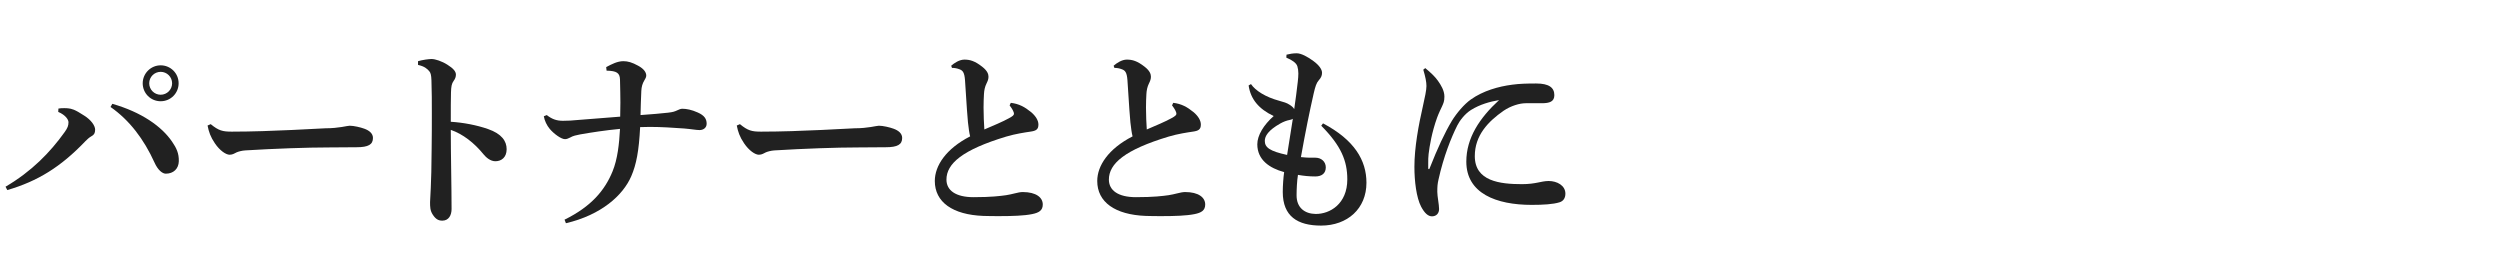
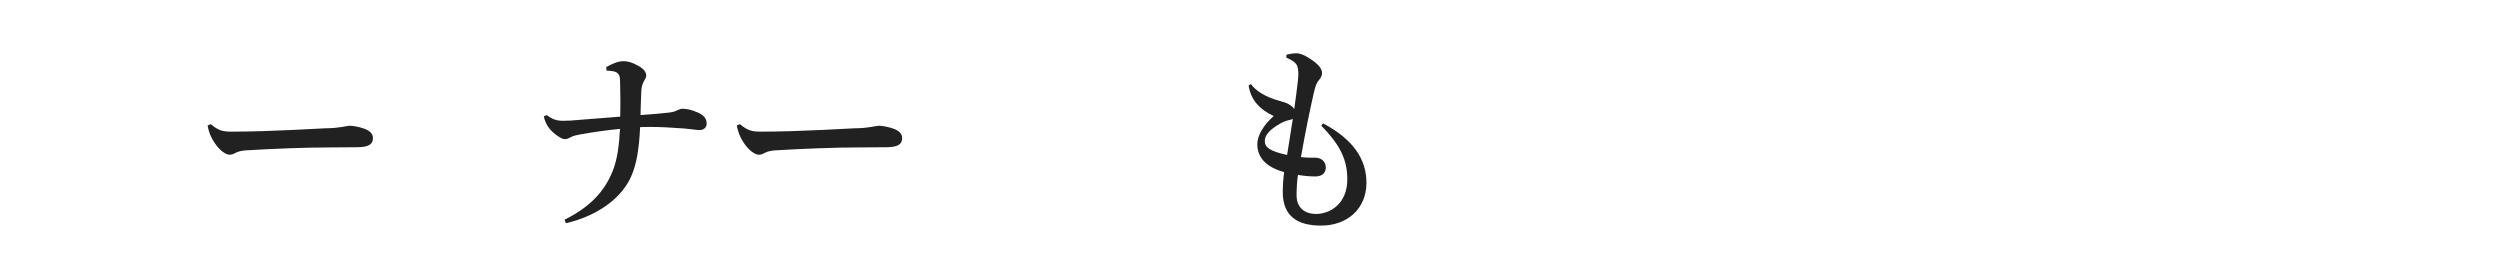
<svg xmlns="http://www.w3.org/2000/svg" id="_イヤー_1" width="380" height="42" viewBox="0 0 380 42">
  <defs>
    <style>.cls-1{fill:#212121;}</style>
  </defs>
-   <path class="cls-1" d="M8.88,16.5c.3-.06,.6-.06,.87-.06,.24,0,.45,0,.63,.03,.48,.06,.93,.12,2.43,1.11,1.05,.66,1.65,1.53,1.65,2.13,0,.54-.18,.78-.51,.96-.42,.24-.72,.54-.96,.78-3.75,3.93-7.26,6.09-11.88,7.44l-.27-.51c3.99-2.34,6.78-5.22,8.97-8.28,.48-.66,.6-1.02,.6-1.53,0-.36-.42-1.08-1.56-1.56l.03-.51Zm8.19-.72c4.41,1.26,7.5,3.42,9.09,5.76,.66,.96,1.05,1.77,1.02,2.97-.03,1.14-.81,1.89-1.98,1.89-.51,0-1.2-.54-1.71-1.68-1.62-3.57-3.81-6.45-6.69-8.46l.27-.48Zm10.08-3.12c0,1.5-1.2,2.73-2.73,2.73s-2.73-1.23-2.73-2.73,1.23-2.73,2.73-2.73,2.73,1.2,2.73,2.73Zm-4.47,0c0,.96,.78,1.74,1.74,1.74s1.74-.78,1.74-1.74-.78-1.74-1.74-1.74-1.74,.78-1.74,1.74Z" />
  <path class="cls-1" d="M32.03,18.87c1.2,.99,1.8,1.14,3.21,1.14,6.06,0,13.65-.51,14.22-.51,2.07,0,3.3-.39,3.69-.39,.63,0,1.65,.24,2.22,.45,.75,.27,1.32,.72,1.32,1.41,0,.99-.69,1.41-2.49,1.41-1.41,0-2.82,.03-4.23,.03-3.27,0-8.22,.18-12.69,.45-.51,.03-1.05,.18-1.32,.3-.27,.12-.57,.36-1.05,.36-.57,0-1.5-.63-2.25-1.74-.66-.96-.93-1.77-1.11-2.7l.48-.21Z" />
-   <path class="cls-1" d="M63.54,9.3c.72-.21,1.65-.33,2.07-.33,.54,0,1.56,.33,2.4,.87,.87,.54,1.29,1.02,1.29,1.5,0,.33-.12,.66-.33,.93-.33,.45-.39,.9-.42,1.77-.03,1.11-.03,2.37-.03,4.47,1.92,.12,3.96,.51,5.67,1.11,2.07,.72,2.82,1.83,2.82,3.06s-.78,1.83-1.71,1.83c-.75,0-1.41-.57-1.8-1.05-1.41-1.74-3.15-3.09-4.98-3.72,0,3.72,.12,8.64,.12,12.03,0,.93-.42,1.77-1.41,1.77-.57,0-.99-.21-1.44-.9-.42-.63-.42-1.2-.42-1.92,0-.6,.21-2.49,.24-8.07,.03-1.95,.03-3.69,.03-5.4s0-3.33-.06-5.04c-.03-.81-.12-1.14-.33-1.38-.3-.36-.72-.75-1.71-.96v-.57Z" />
  <path class="cls-1" d="M92.14,10.2c.84-.45,1.71-.9,2.61-.9,.69,0,1.32,.18,2.25,.69,.84,.45,1.23,.99,1.23,1.5,0,.24-.15,.51-.3,.75-.27,.45-.42,.93-.45,1.59-.06,1.38-.09,2.28-.12,3.66,1.74-.12,3.06-.24,4.17-.36,.78-.09,1.02-.18,1.41-.36,.24-.12,.54-.24,.75-.24,.66,0,1.44,.15,2.37,.57,1.02,.45,1.35,.99,1.35,1.71,0,.57-.45,.96-1.08,.96-.51,0-1.23-.15-2.34-.24-1.74-.12-3.42-.24-5.22-.24-.48,0-.99,.03-1.47,.03-.18,3.6-.57,5.67-1.35,7.47-1.26,2.91-4.56,5.88-9.93,7.14l-.21-.54c4.08-2.01,6.12-4.47,7.29-7.32,.78-1.89,1.02-4.23,1.14-6.48-2.22,.21-4.35,.54-6.06,.84-.6,.12-1.08,.21-1.53,.48-.27,.15-.54,.24-.78,.24-.57,0-1.68-.81-2.31-1.56-.45-.54-.78-1.23-.9-1.92l.45-.18c.84,.66,1.56,.87,2.46,.87,.63,0,1.41-.03,2.61-.15,1.86-.15,3.66-.3,6.09-.48,0-.75,.03-1.44,.03-2.16,0-.99-.03-2.07-.06-3.48-.03-.99-.48-1.32-2.04-1.35l-.06-.54Z" />
  <path class="cls-1" d="M112.47,18.87c1.2,.99,1.8,1.14,3.21,1.14,6.06,0,13.65-.51,14.22-.51,2.07,0,3.3-.39,3.69-.39,.63,0,1.65,.24,2.22,.45,.75,.27,1.32,.72,1.32,1.41,0,.99-.69,1.41-2.49,1.41-1.41,0-2.82,.03-4.23,.03-3.27,0-8.22,.18-12.69,.45-.51,.03-1.05,.18-1.32,.3-.27,.12-.57,.36-1.05,.36-.57,0-1.5-.63-2.25-1.74-.66-.96-.93-1.77-1.11-2.7l.48-.21Z" />
-   <path class="cls-1" d="M153.64,15.63c1.26,.15,2.13,.63,3.12,1.44,.66,.57,1.08,1.23,1.08,1.86,0,.75-.36,.96-1.23,1.08-.81,.12-2.25,.33-3.66,.75-6.66,2.01-9.09,4.11-9.09,6.54,0,1.62,1.38,2.67,4.11,2.67s4.08-.18,4.95-.3c.51-.09,.84-.15,1.29-.27,.45-.12,.93-.21,1.23-.21,2.07,0,3.06,.84,3.06,1.89,0,.9-.57,1.26-1.65,1.47-1.2,.24-2.97,.3-4.89,.3-.81,0-1.68,0-2.49-.03-4.68-.18-7.38-2.1-7.38-5.31,0-2.31,1.68-4.89,5.37-6.78-.15-.6-.21-1.14-.33-2.13-.09-.81-.18-2.28-.45-6.42-.09-1.2-.36-1.47-.84-1.65-.39-.15-.75-.21-1.14-.21l-.12-.33c.48-.42,1.26-.93,2.01-.93,.84,0,1.59,.21,2.7,1.08,.81,.63,.96,1.14,.96,1.53,0,.36-.12,.66-.3,1.02-.24,.48-.36,1.02-.39,1.65-.03,.54-.06,1.23-.06,2.01,0,1.14,.06,2.43,.12,3.33,1.47-.63,2.76-1.17,3.69-1.68,.63-.33,.81-.51,.81-.69s-.06-.33-.18-.57c-.12-.21-.24-.42-.48-.72l.18-.39Z" />
-   <path class="cls-1" d="M178.33,15.63c1.26,.15,2.13,.63,3.12,1.44,.66,.57,1.08,1.23,1.08,1.86,0,.75-.36,.96-1.23,1.08-.81,.12-2.25,.33-3.66,.75-6.66,2.01-9.09,4.11-9.09,6.54,0,1.62,1.38,2.67,4.11,2.67s4.08-.18,4.95-.3c.51-.09,.84-.15,1.29-.27,.45-.12,.93-.21,1.23-.21,2.07,0,3.06,.84,3.06,1.89,0,.9-.57,1.26-1.65,1.47-1.2,.24-2.97,.3-4.89,.3-.81,0-1.68,0-2.49-.03-4.68-.18-7.38-2.1-7.38-5.31,0-2.31,1.68-4.89,5.37-6.78-.15-.6-.21-1.14-.33-2.13-.09-.81-.18-2.28-.45-6.42-.09-1.2-.36-1.47-.84-1.65-.39-.15-.75-.21-1.14-.21l-.12-.33c.48-.42,1.26-.93,2.01-.93,.84,0,1.59,.21,2.7,1.08,.81,.63,.96,1.14,.96,1.53,0,.36-.12,.66-.3,1.02-.24,.48-.36,1.02-.39,1.65-.03,.54-.06,1.23-.06,2.01,0,1.14,.06,2.43,.12,3.33,1.47-.63,2.76-1.17,3.69-1.68,.63-.33,.81-.51,.81-.69s-.06-.33-.18-.57c-.12-.21-.24-.42-.48-.72l.18-.39Z" />
  <path class="cls-1" d="M201.1,18.75c4.77,2.52,6.6,5.61,6.6,9.03,0,3.93-2.88,6.51-6.9,6.51-3.57,0-5.82-1.41-5.82-5.1,0-.96,.09-2.22,.21-3.03-2.22-.6-4.08-1.86-4.08-4.23,0-1.35,.96-2.94,2.49-4.29-2.28-1.08-3.51-2.58-3.81-4.65l.36-.21c.69,1.02,2.25,1.98,4.23,2.52,.75,.21,1.2,.33,1.65,.63,.33,.21,.57,.42,.69,.66,.21-1.44,.39-2.82,.54-4.14,.06-.51,.09-.93,.09-1.29,0-.42-.06-.78-.15-1.08-.15-.51-.81-.96-1.68-1.32l.03-.45c.51-.12,.96-.21,1.56-.21,.69,0,1.71,.57,2.52,1.17,.9,.66,1.32,1.29,1.32,1.8,0,.45-.18,.78-.48,1.11-.39,.45-.54,.96-.78,1.98-.66,2.91-1.23,5.7-1.95,9.72,.6,.06,1.05,.09,1.38,.09h.84c.84,0,1.56,.57,1.56,1.47s-.6,1.38-1.59,1.38c-.93,0-1.8-.09-2.64-.24-.15,.9-.21,2.25-.21,3.12,0,1.89,1.26,2.79,2.88,2.82,2.19,.03,4.83-1.53,4.83-5.25,0-2.82-.93-5.1-3.96-8.16l.27-.36Zm-4.59-.69c-.15,.09-.3,.15-.51,.18-.45,.09-.87,.24-1.41,.54-1.8,1.02-2.34,1.89-2.34,2.64,0,.99,.75,1.56,3.39,2.13,.27-1.74,.57-3.63,.87-5.49Z" />
-   <path class="cls-1" d="M216.64,10.35c.87,.72,1.47,1.29,1.92,1.92,.45,.63,.99,1.5,.99,2.4,0,.75-.15,1.02-.36,1.5-.12,.24-.51,1.05-.75,1.71-.81,2.25-1.14,4.29-1.29,5.52-.06,.48-.06,.93-.06,1.38v.78c0,.12,.03,.15,.09,.15,.09,0,.09-.06,.12-.12,1.23-3.12,2.31-5.43,3.39-7.23,.72-1.17,1.86-2.52,2.88-3.24,1.86-1.32,4.2-1.98,6.3-2.25,1.11-.15,2.22-.18,3.63-.18,1.95,0,2.76,.63,2.76,1.77,0,.99-.72,1.23-1.92,1.23h-2.43c-.93,0-2.25,.39-3.36,1.14-2.37,1.65-4.38,3.75-4.38,6.9,0,3.81,3.81,4.26,7.17,4.26,1.05,0,1.8-.12,2.4-.24,.45-.09,1.08-.24,1.65-.24,1.29,0,2.55,.69,2.55,1.92,0,.66-.3,1.14-.9,1.32-.96,.3-2.49,.39-4.23,.39-5.37,0-9.93-1.74-9.93-6.57,0-3.6,2.01-6.63,4.98-9.36-1.41,.24-2.91,.66-4.26,1.5-.96,.6-1.74,1.65-2.1,2.37-.9,1.8-2.07,4.68-2.85,8.22-.15,.66-.18,1.05-.18,1.86,0,.69,.27,1.92,.27,2.61,0,.63-.39,1.11-1.08,1.11-.57,0-1.11-.45-1.65-1.47-.72-1.38-1.02-3.87-1.02-6.06,0-2.91,.63-6.33,1.29-9.21,.3-1.35,.54-2.43,.54-3.06s-.15-1.38-.48-2.49l.3-.24Z" />
</svg>